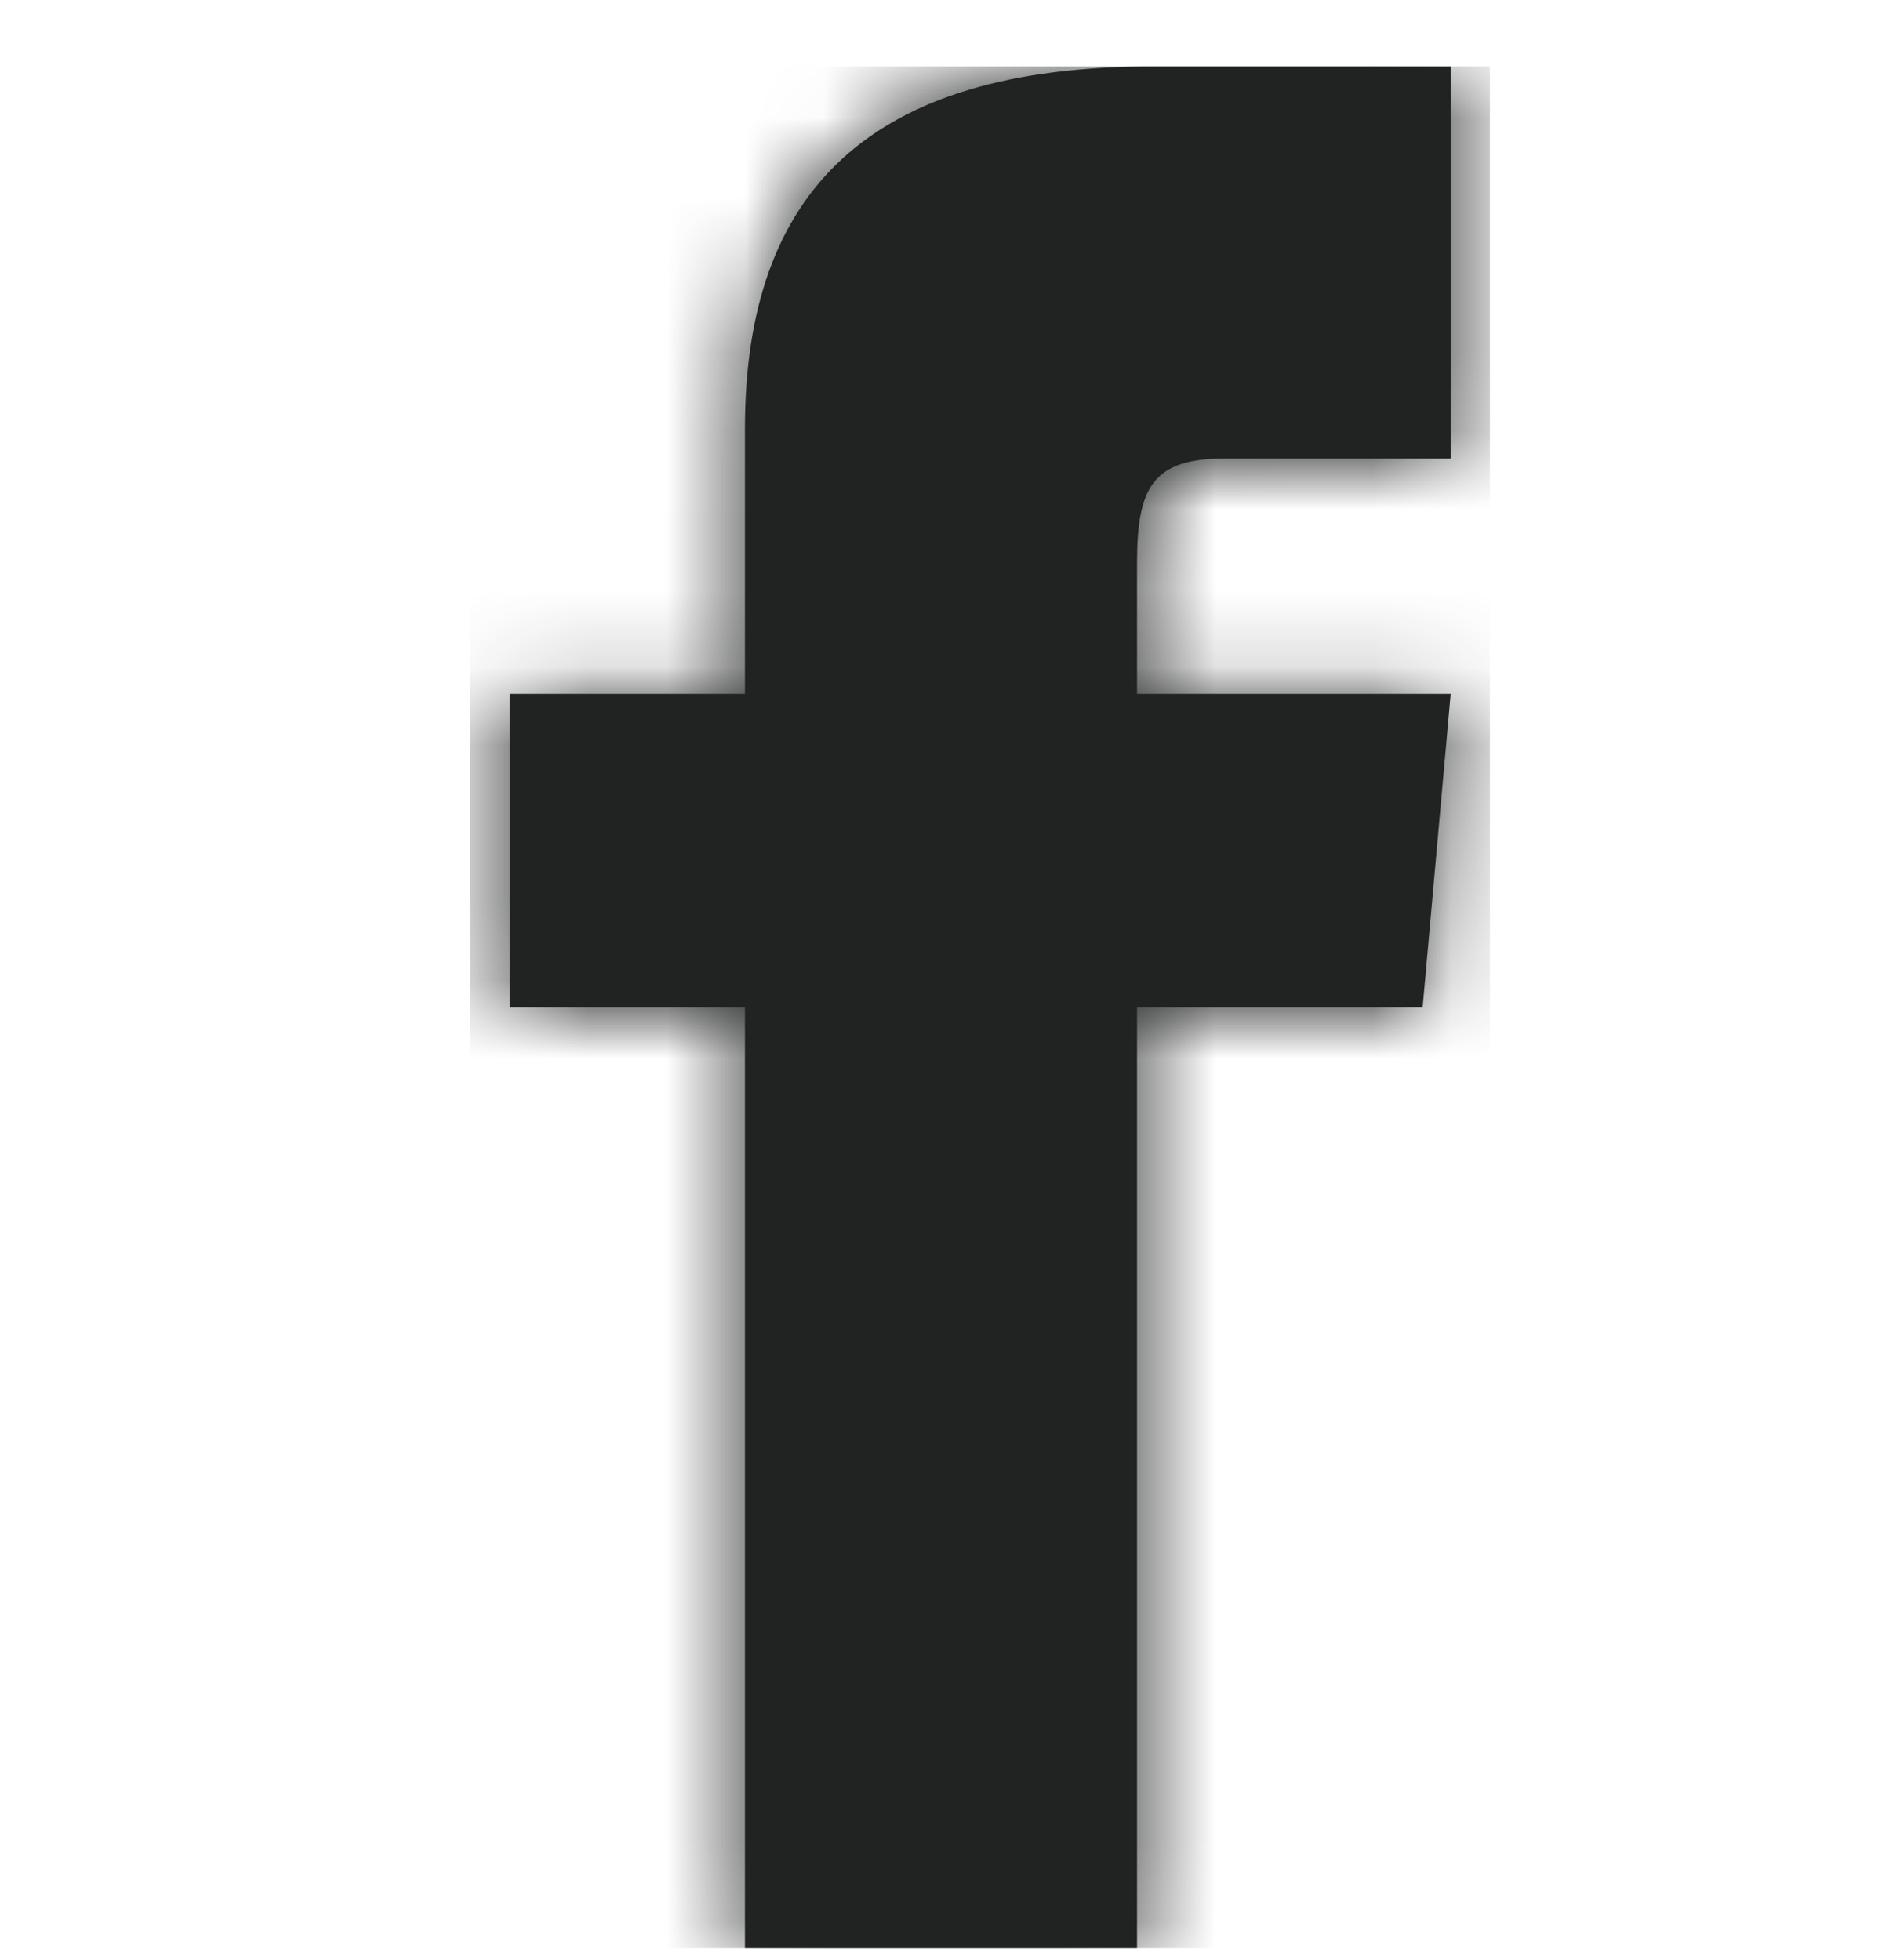
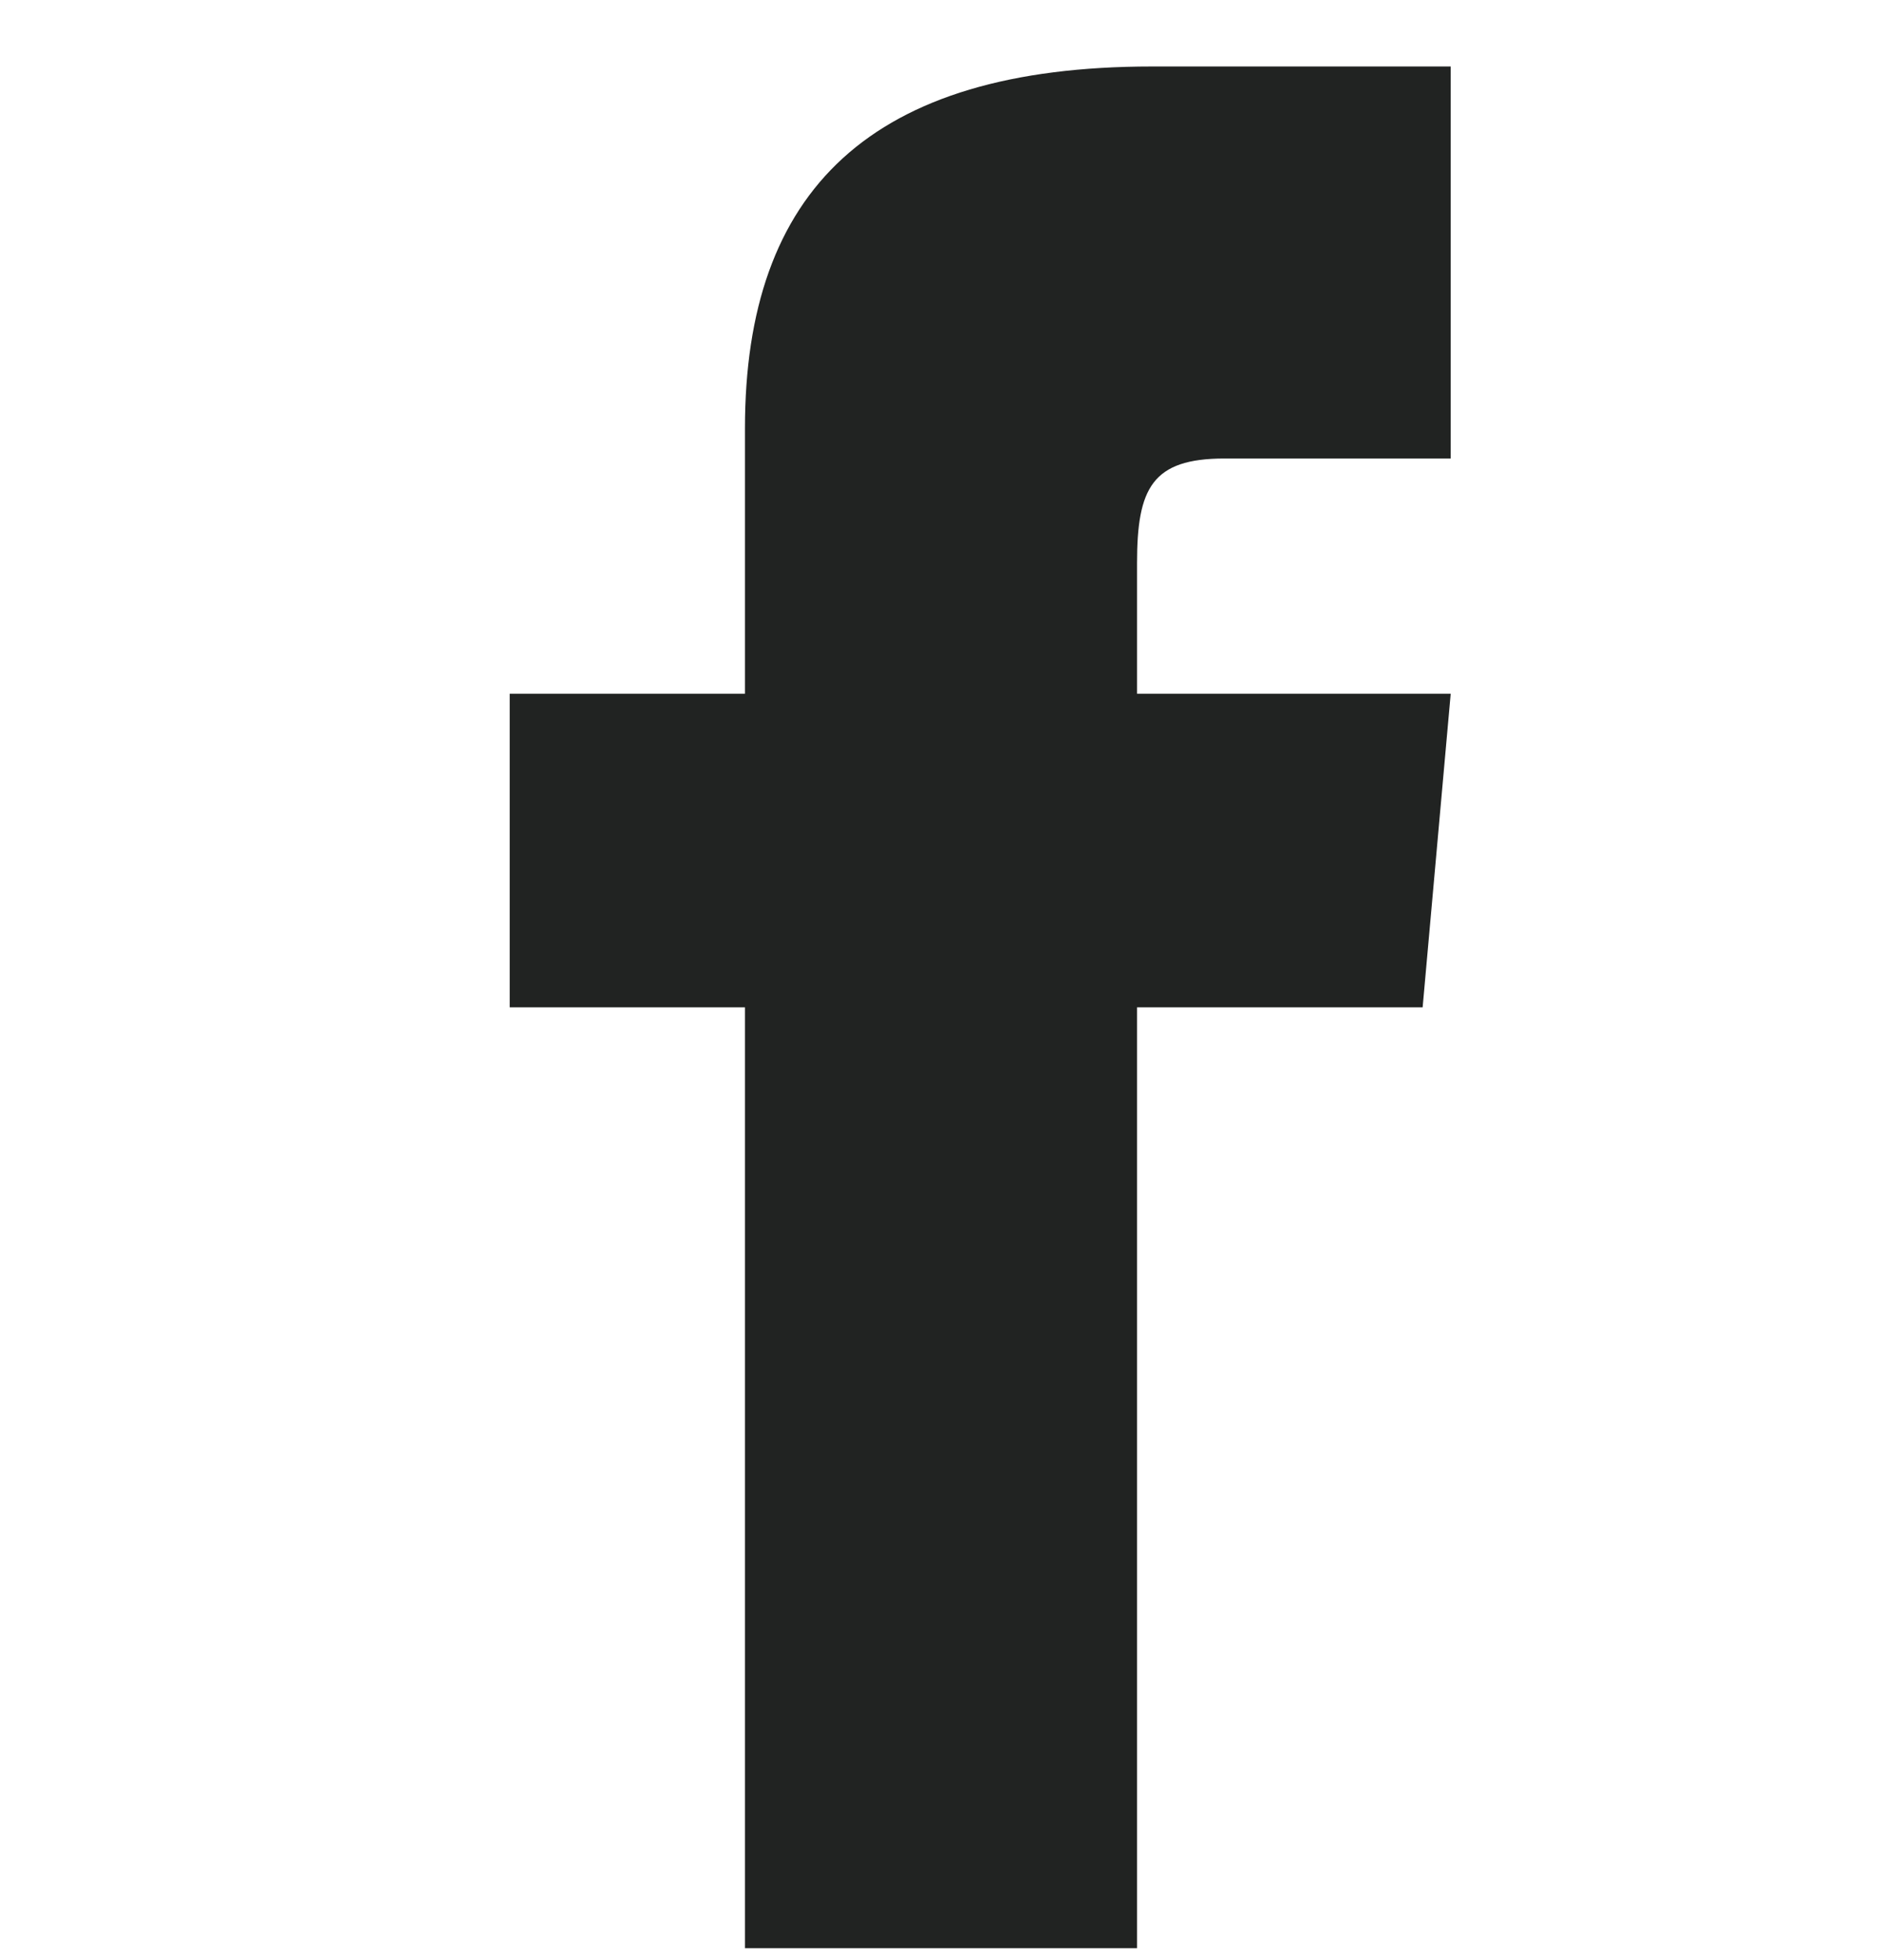
<svg xmlns="http://www.w3.org/2000/svg" width="24" height="25" viewBox="0 0 24 25" fill="none">
  <path d="M9.5 8.848H6.5V12.848H9.5V24.848H14.5V12.848H18.142L18.5 8.848H14.5V7.181C14.5 6.226 14.692 5.848 15.615 5.848H18.5V0.848H14.692C11.096 0.848 9.5 2.431 9.5 5.463V8.848Z" fill="#212322" />
  <mask id="mask0_6504_9661" style="mask-type:luminance" maskUnits="userSpaceOnUse" x="6" y="0" width="13" height="25">
-     <path d="M9.5 8.848H6.5V12.848H9.5V24.848H14.5V12.848H18.142L18.5 8.848H14.5V7.181C14.5 6.226 14.692 5.848 15.615 5.848H18.5V0.848H14.692C11.096 0.848 9.5 2.431 9.5 5.463V8.848Z" fill="white" />
+     <path d="M9.5 8.848H6.5V12.848H9.5V24.848H14.5V12.848H18.142L18.5 8.848V7.181C14.5 6.226 14.692 5.848 15.615 5.848H18.5V0.848H14.692C11.096 0.848 9.5 2.431 9.5 5.463V8.848Z" fill="white" />
  </mask>
  <g mask="url(#mask0_6504_9661)">
-     <rect x="6" y="0.848" width="13" height="24" fill="#212322" />
-   </g>
+     </g>
</svg>